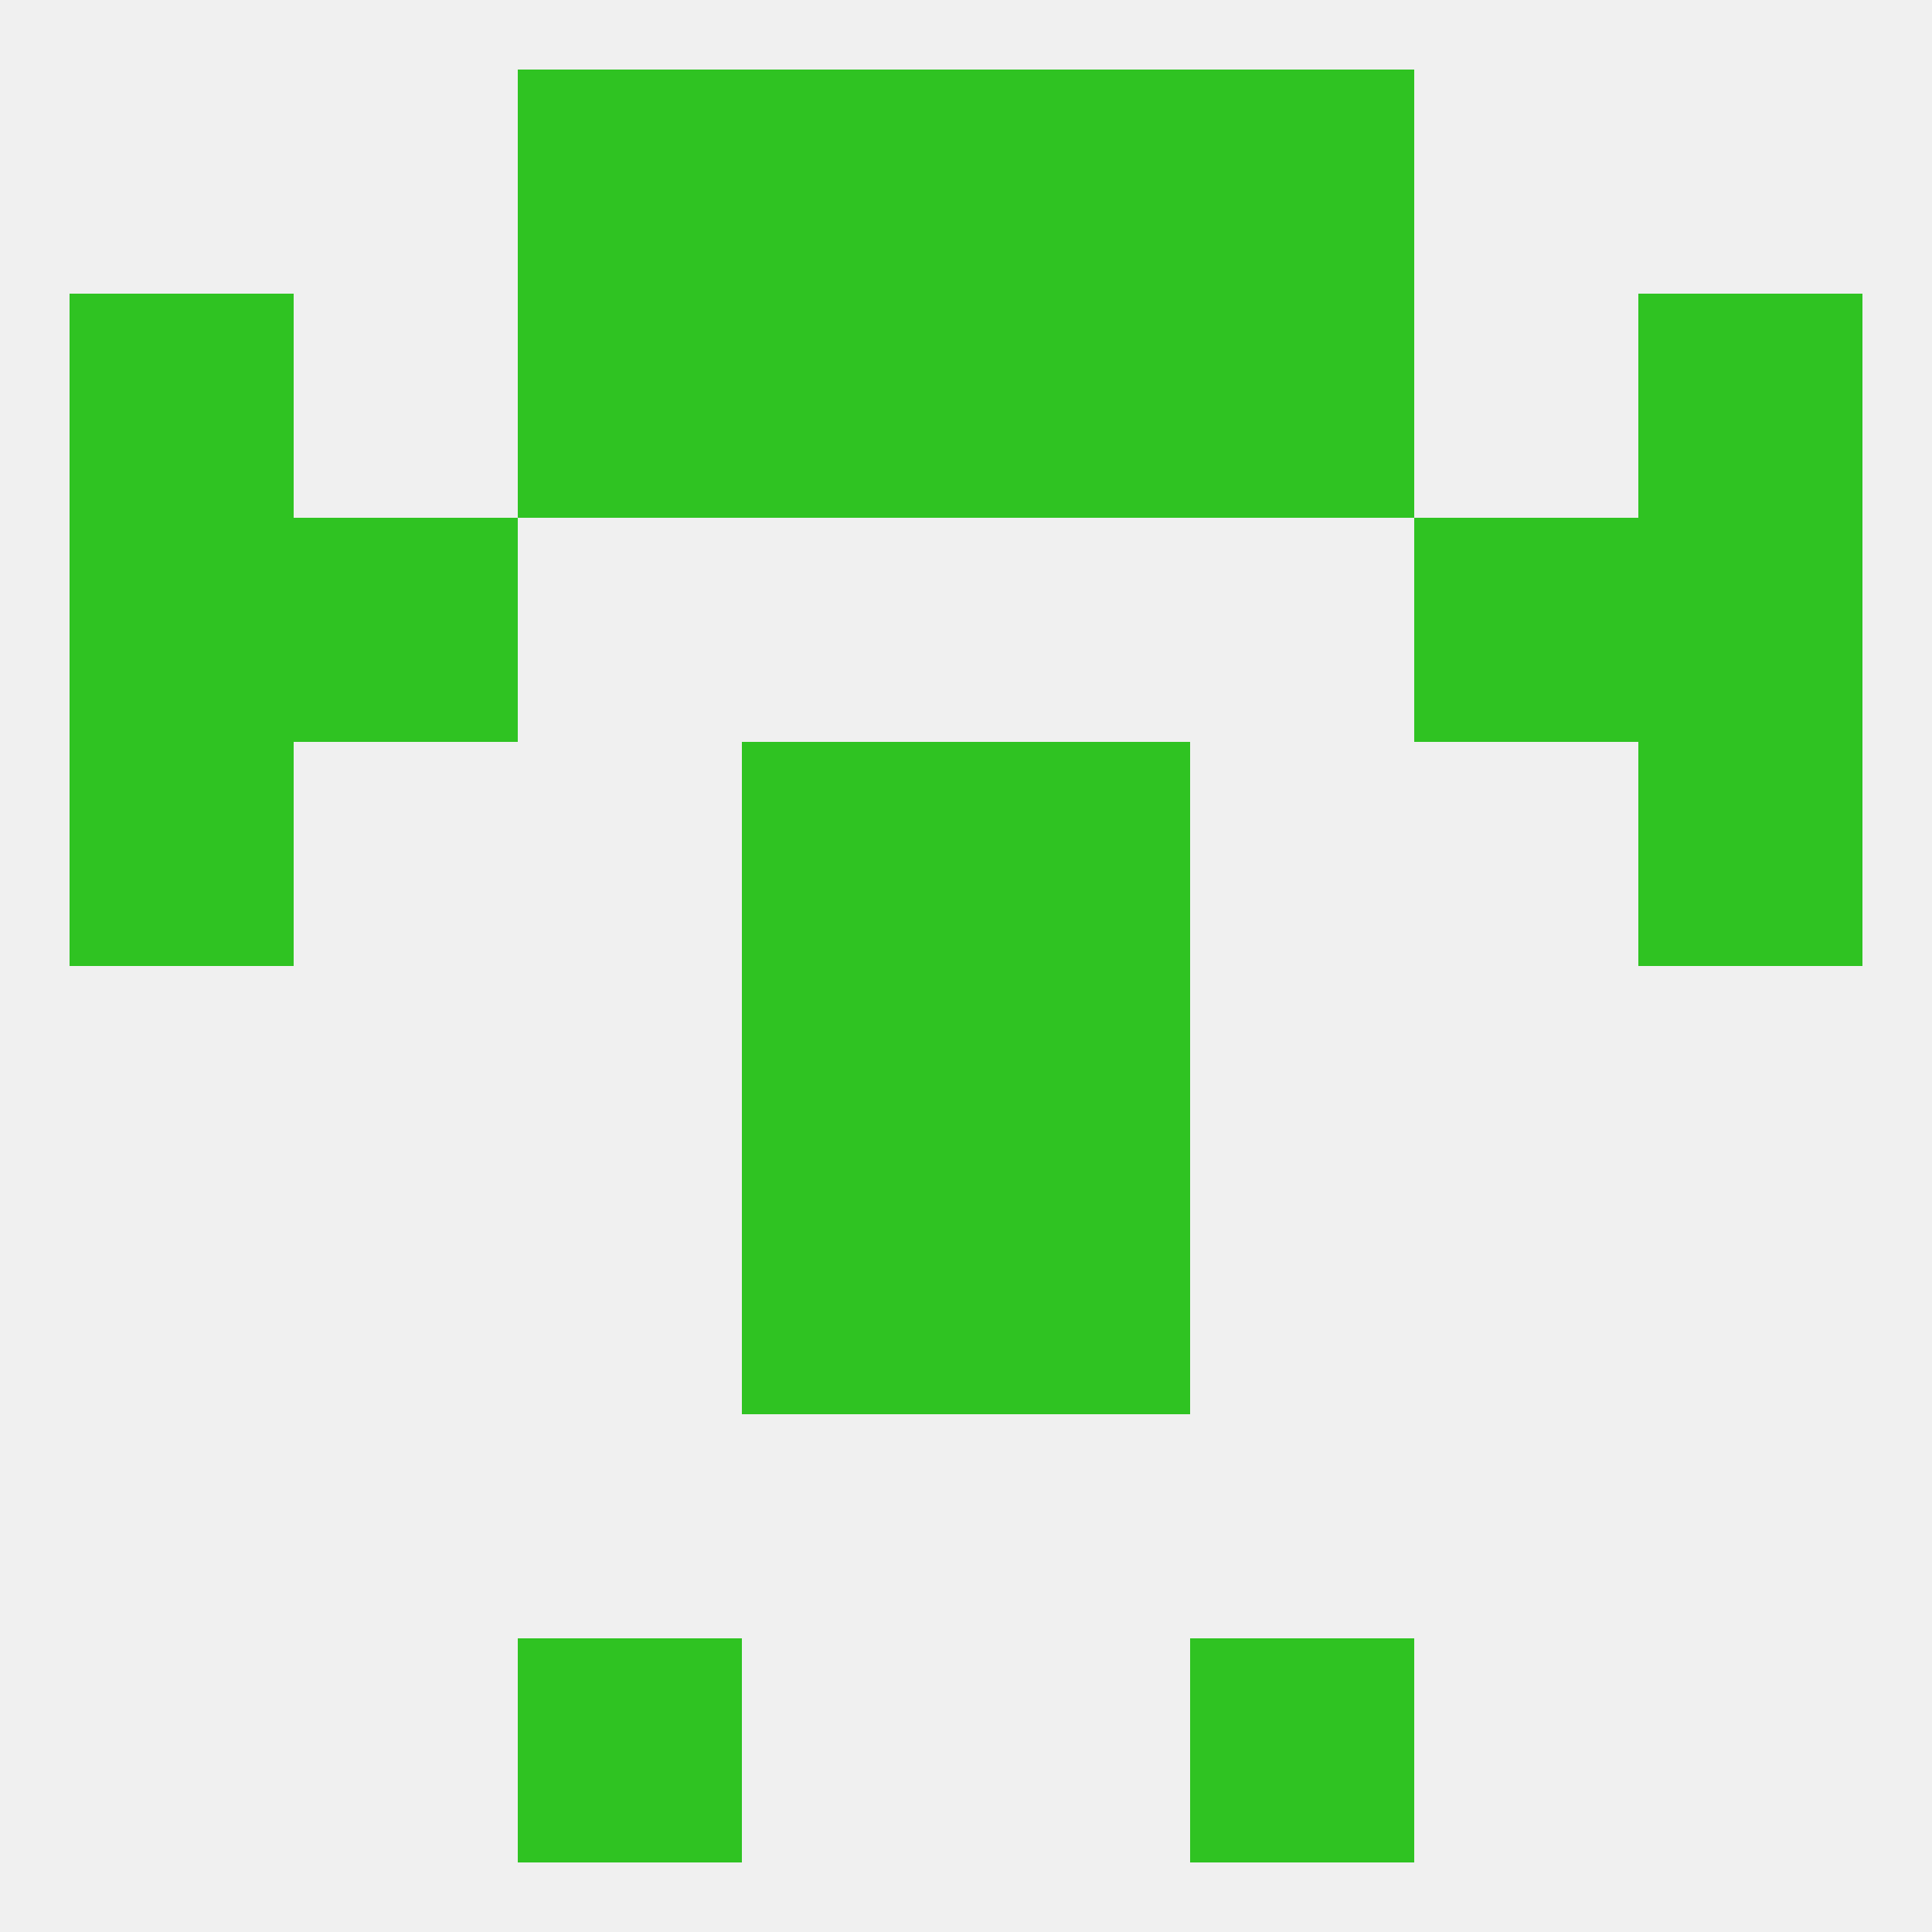
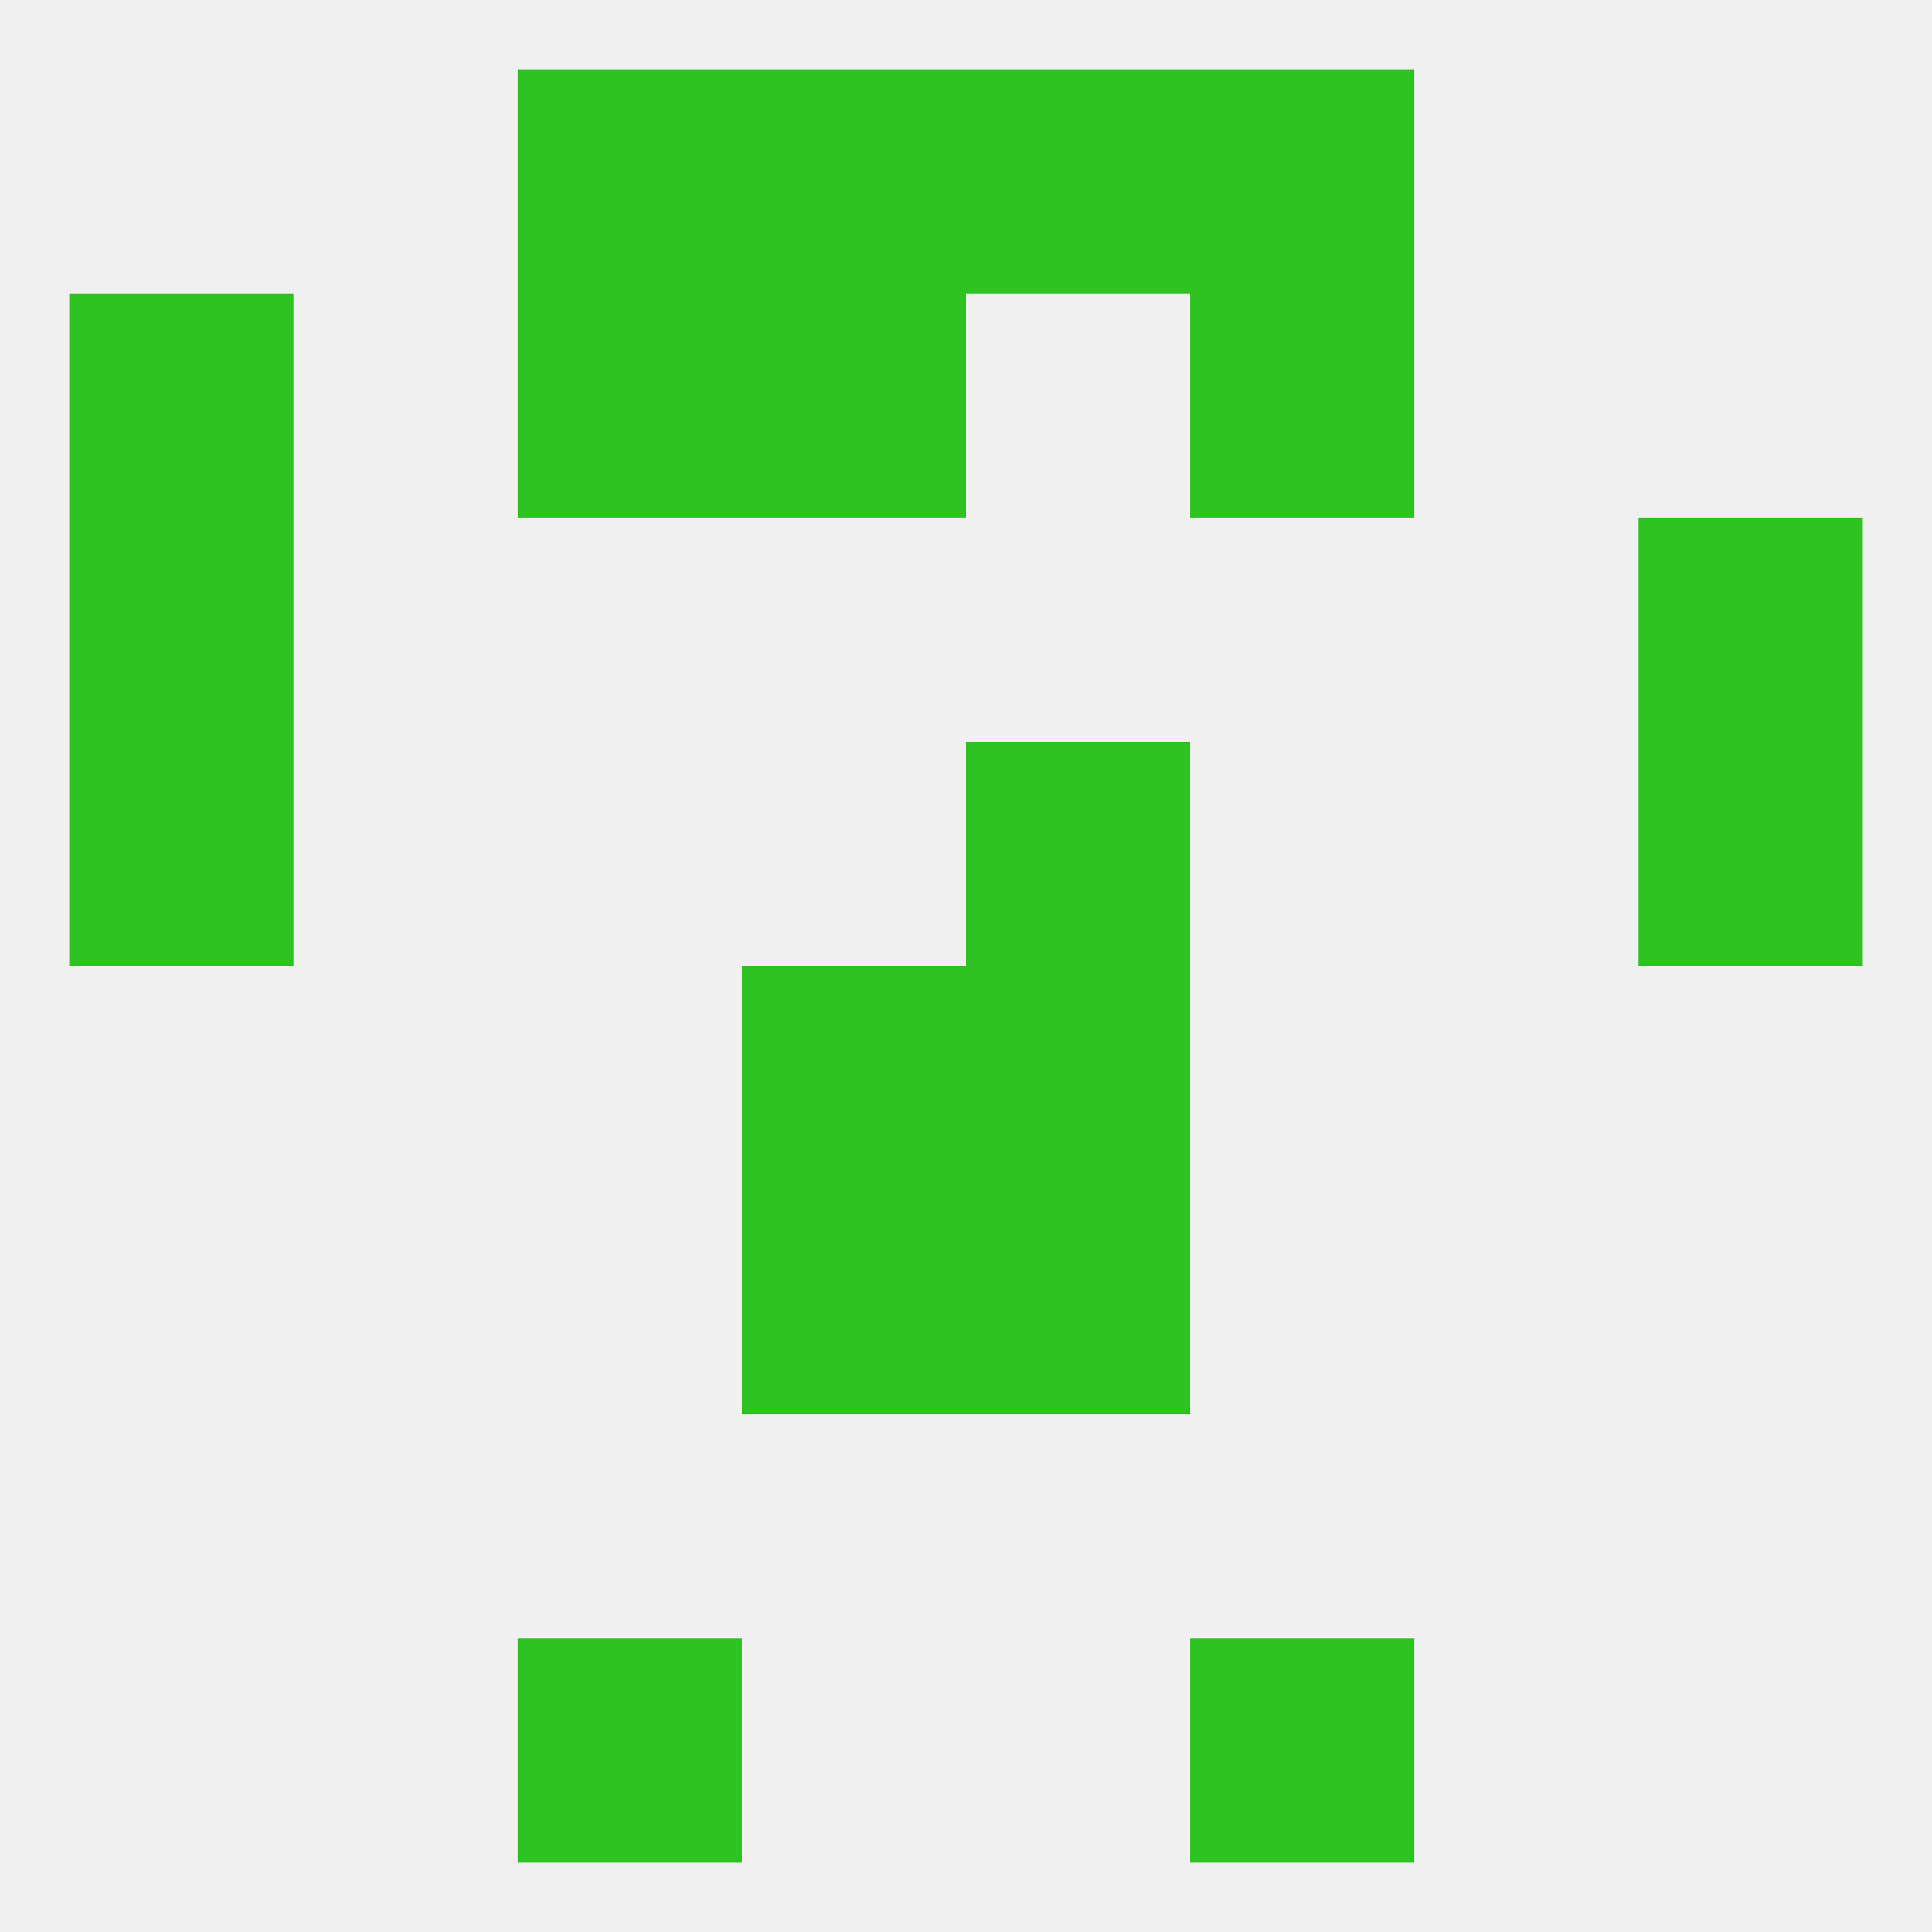
<svg xmlns="http://www.w3.org/2000/svg" version="1.1" baseprofile="full" width="250" height="250" viewBox="0 0 250 250">
  <rect width="100%" height="100%" fill="rgba(240,240,240,255)" />
  <rect x="96" y="154" width="29" height="29" fill="rgba(47,195,34,255)" />
  <rect x="125" y="154" width="29" height="29" fill="rgba(47,195,34,255)" />
  <rect x="96" y="125" width="29" height="29" fill="rgba(47,195,34,255)" />
  <rect x="125" y="125" width="29" height="29" fill="rgba(47,195,34,255)" />
  <rect x="125" y="96" width="29" height="29" fill="rgba(47,195,34,255)" />
  <rect x="9" y="96" width="29" height="29" fill="rgba(47,195,34,255)" />
  <rect x="212" y="96" width="29" height="29" fill="rgba(47,195,34,255)" />
-   <rect x="96" y="96" width="29" height="29" fill="rgba(47,195,34,255)" />
  <rect x="212" y="67" width="29" height="29" fill="rgba(47,195,34,255)" />
-   <rect x="38" y="67" width="29" height="29" fill="rgba(47,195,34,255)" />
-   <rect x="183" y="67" width="29" height="29" fill="rgba(47,195,34,255)" />
  <rect x="9" y="67" width="29" height="29" fill="rgba(47,195,34,255)" />
  <rect x="96" y="38" width="29" height="29" fill="rgba(47,195,34,255)" />
-   <rect x="125" y="38" width="29" height="29" fill="rgba(47,195,34,255)" />
  <rect x="67" y="38" width="29" height="29" fill="rgba(47,195,34,255)" />
  <rect x="154" y="38" width="29" height="29" fill="rgba(47,195,34,255)" />
  <rect x="9" y="38" width="29" height="29" fill="rgba(47,195,34,255)" />
-   <rect x="212" y="38" width="29" height="29" fill="rgba(47,195,34,255)" />
  <rect x="96" y="9" width="29" height="29" fill="rgba(47,195,34,255)" />
  <rect x="125" y="9" width="29" height="29" fill="rgba(47,195,34,255)" />
  <rect x="67" y="9" width="29" height="29" fill="rgba(47,195,34,255)" />
  <rect x="154" y="9" width="29" height="29" fill="rgba(47,195,34,255)" />
  <rect x="67" y="212" width="29" height="29" fill="rgba(47,195,34,255)" />
  <rect x="154" y="212" width="29" height="29" fill="rgba(47,195,34,255)" />
</svg>